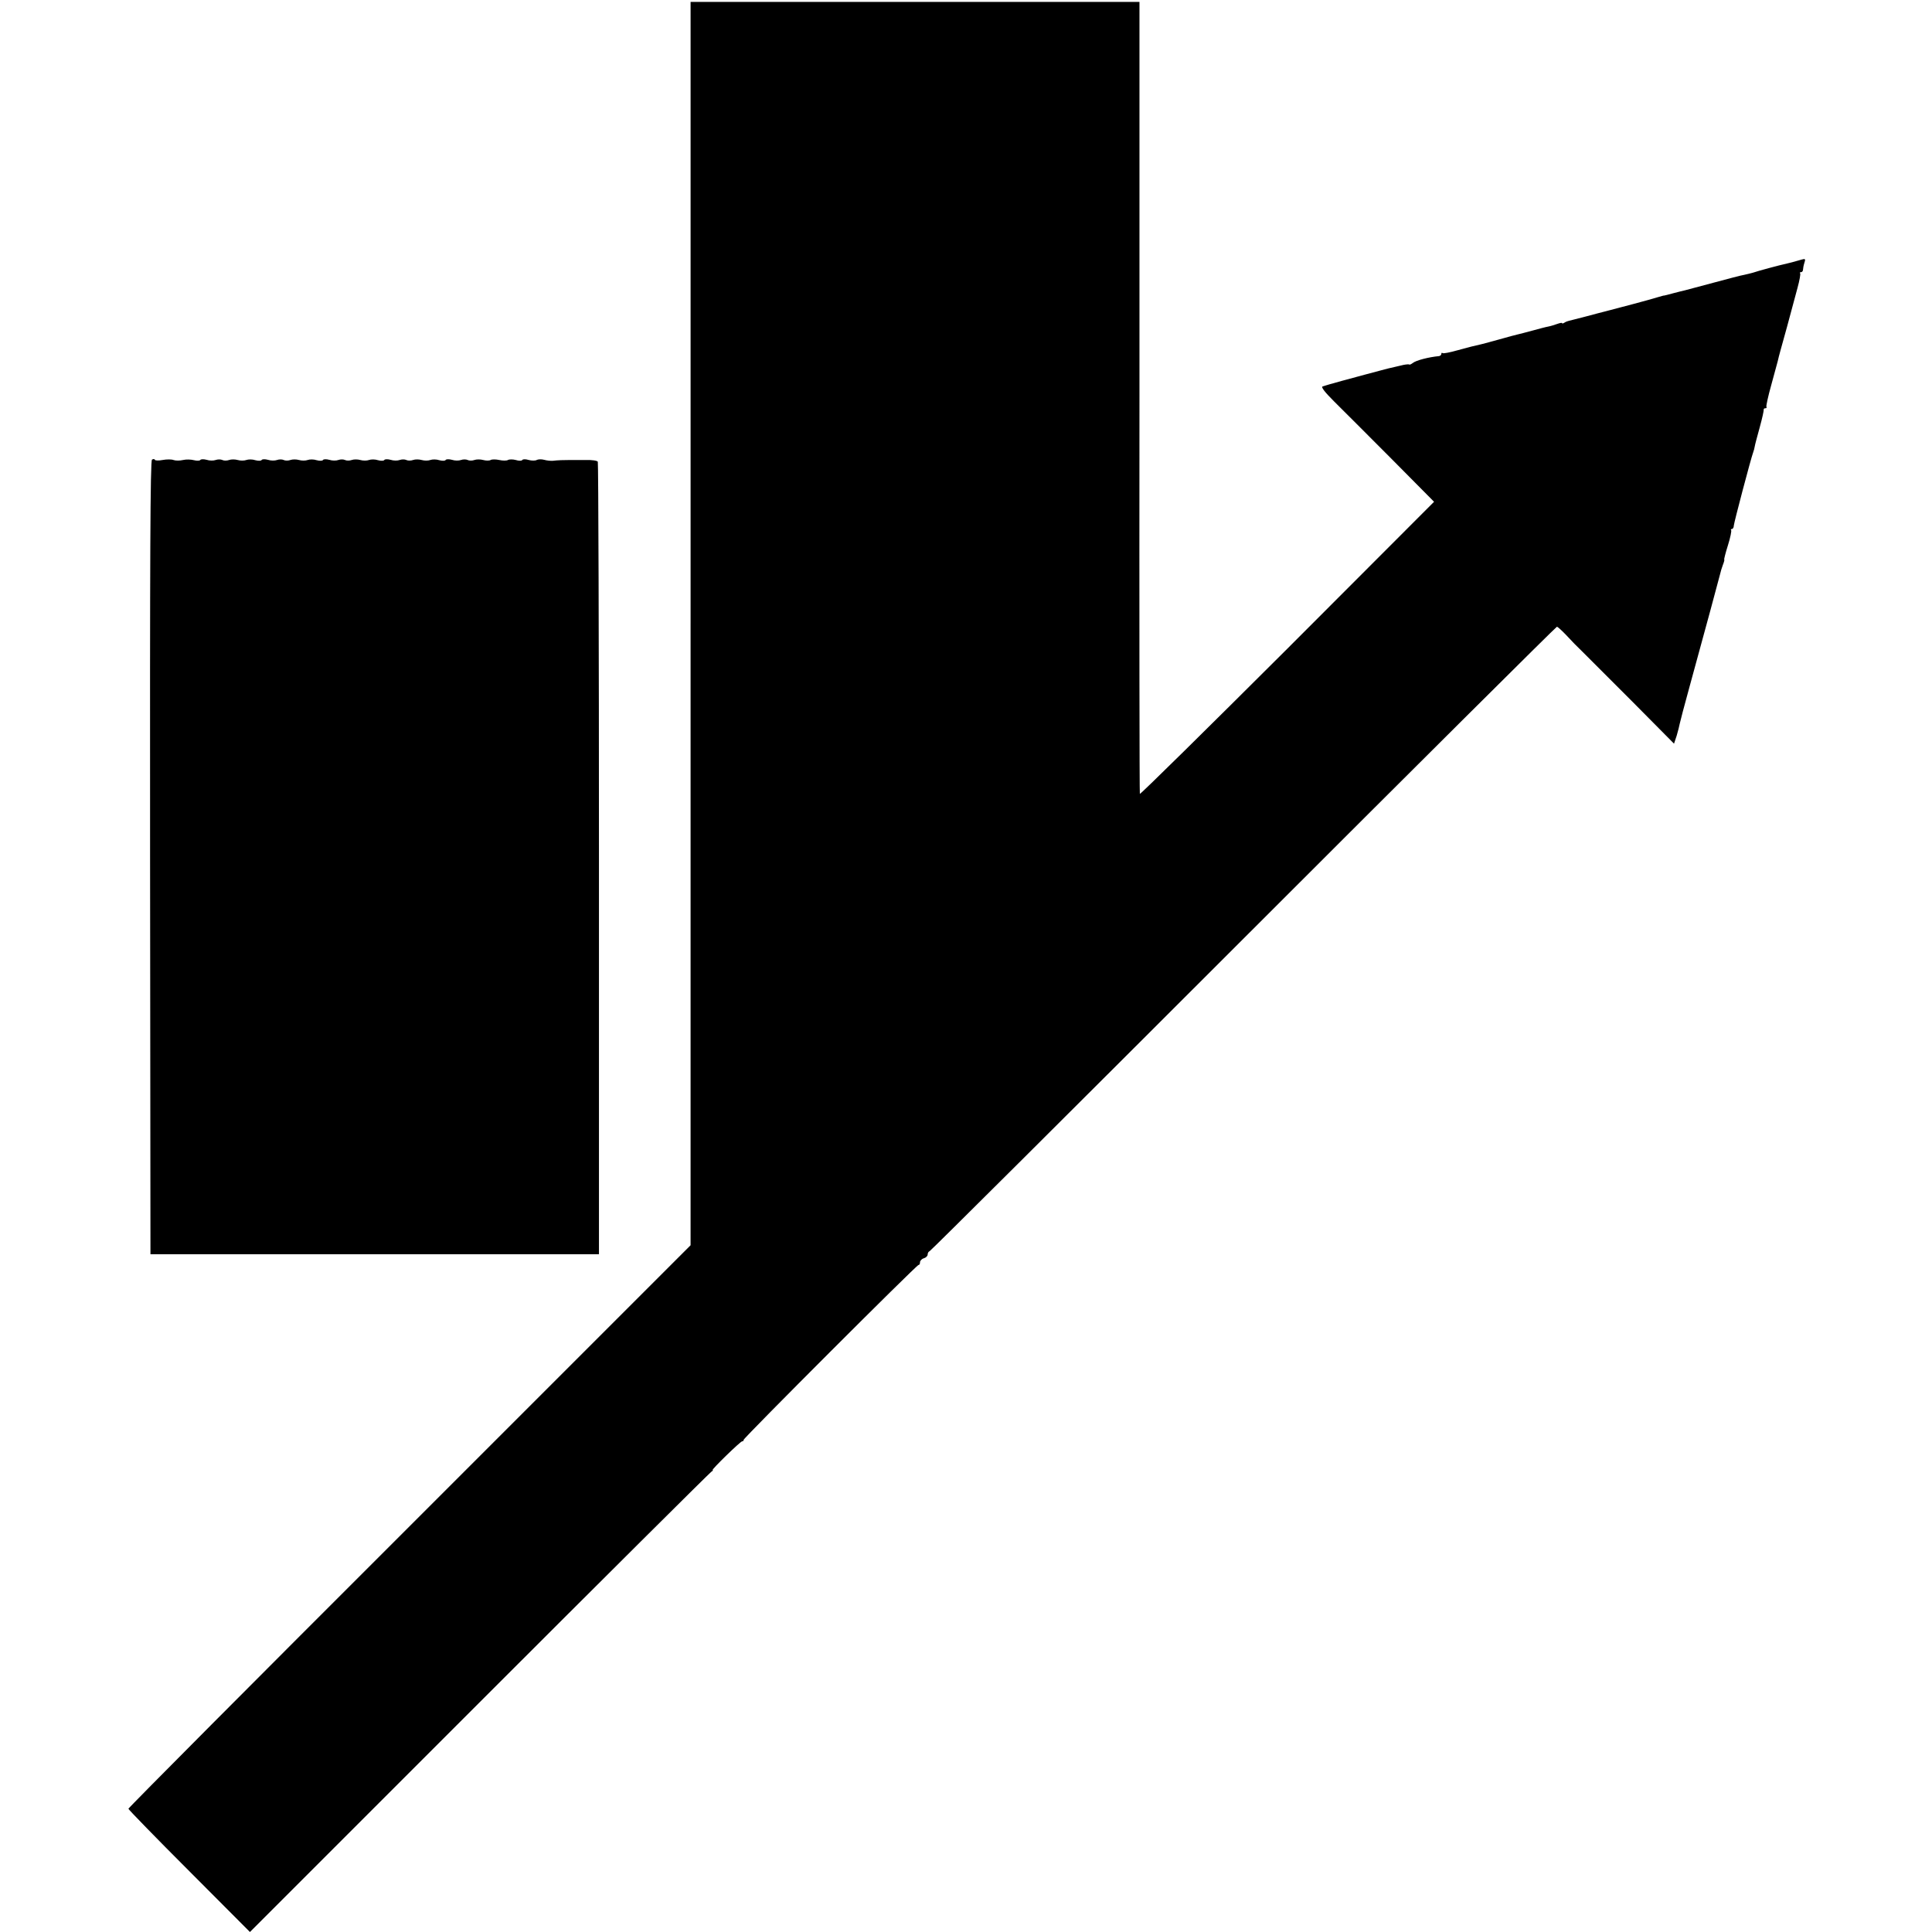
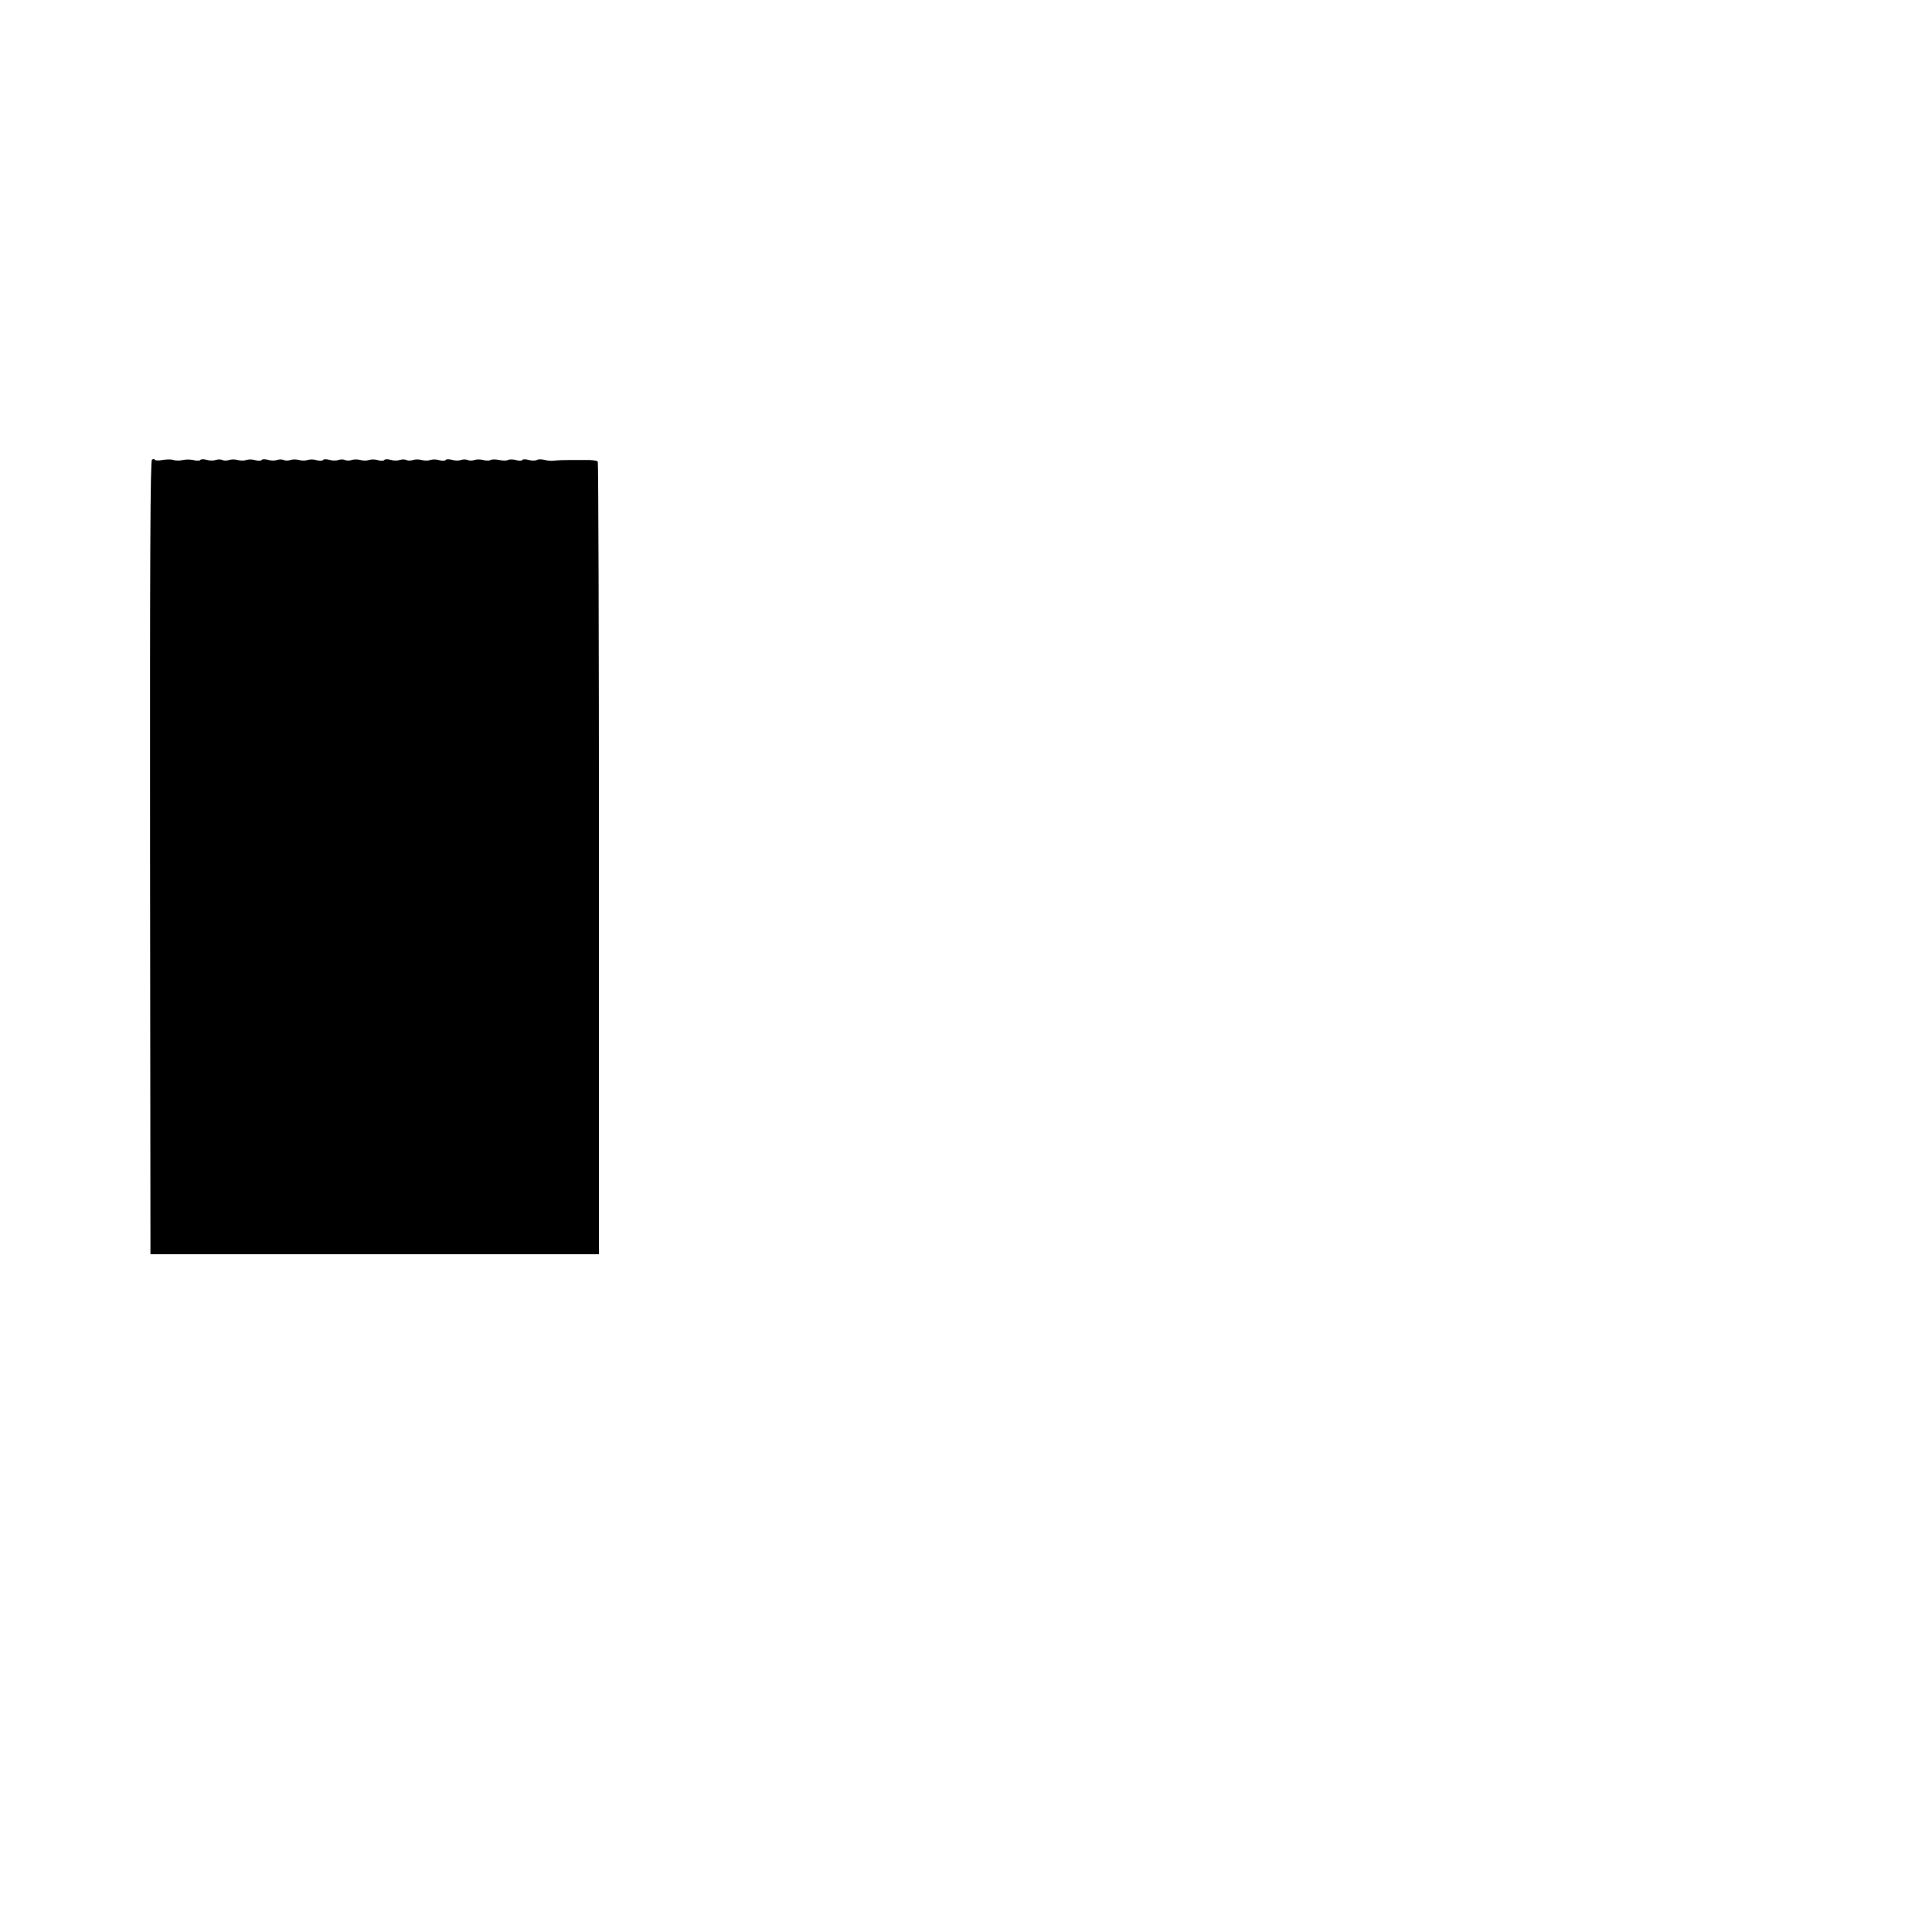
<svg xmlns="http://www.w3.org/2000/svg" version="1.0" width="1008pt" height="1008pt" viewBox="0 0 1008 1008" preserveAspectRatio="xMidYMid meet">
  <g transform="translate(0,1008) scale(0.1,-0.1)" fill="#000000" stroke="none">
-     <path d="M3603 6827 l0 -3244 -1466 -1466 c-807 -806 -1467 -1469 -1467 -1474 0 -4 143 -151 317 -325 l317 -318 1196 1196 c658 658 1203 1200 1211 1205 8 5 11 9 7 9 -9 0 145 150 154 150 5 0 8 3 8 8 0 10 902 912 912 912 5 0 8 6 8 14 0 8 9 18 20 21 11 3 20 12 20 20 0 7 4 15 10 17 5 1 742 735 1638 1631 895 895 1631 1627 1635 1627 4 0 25 -19 47 -42 43 -46 44 -47 93 -95 17 -17 131 -131 252 -252 l219 -221 14 42 c7 24 14 52 16 63 2 11 24 94 49 185 82 298 158 580 162 597 2 10 8 30 14 46 6 15 9 27 7 27 -2 0 6 33 19 74 13 41 20 77 17 80 -3 3 -1 6 4 6 5 0 10 8 10 18 1 16 89 350 101 382 3 8 7 22 8 30 1 8 13 53 26 100 13 47 22 88 21 93 -1 4 3 7 9 7 5 0 8 3 5 8 -2 4 9 55 25 112 16 58 31 114 34 125 2 11 9 36 14 55 10 35 54 194 89 327 11 40 17 74 14 77 -3 4 -1 6 5 6 5 0 10 6 10 13 0 6 3 23 7 35 7 21 5 23 -13 18 -49 -14 -60 -17 -78 -21 -45 -10 -149 -38 -178 -48 -11 -3 -31 -8 -45 -11 -14 -2 -86 -21 -160 -41 -74 -20 -142 -38 -150 -40 -8 -2 -35 -8 -60 -15 -25 -7 -46 -12 -47 -12 -2 1 -17 -4 -35 -9 -41 -13 -208 -57 -278 -75 -8 -2 -51 -13 -95 -25 -44 -11 -84 -22 -90 -23 -5 -1 -16 -5 -22 -9 -7 -5 -13 -6 -13 -3 0 3 -11 1 -25 -4 -14 -5 -36 -12 -48 -14 -12 -2 -49 -12 -82 -21 -33 -9 -68 -18 -77 -20 -9 -2 -51 -13 -93 -25 -42 -12 -85 -23 -96 -26 -41 -9 -56 -13 -126 -32 -39 -11 -74 -18 -77 -14 -3 3 -6 1 -6 -5 0 -5 -6 -10 -12 -11 -53 -5 -120 -22 -137 -36 -8 -6 -16 -10 -18 -8 -2 2 -16 1 -31 -2 -15 -4 -36 -8 -47 -11 -11 -2 -47 -11 -80 -20 -33 -9 -67 -18 -75 -20 -39 -10 -207 -56 -219 -61 -10 -3 9 -28 60 -79 41 -40 175 -175 298 -298 l223 -225 -765 -766 c-422 -421 -768 -762 -770 -758 -2 4 -3 935 -2 2070 l0 2062 -1171 0 -1171 0 0 -3243z" />
    <path d="M793 7682 c-9 -5 -11 -506 -10 -2076 l2 -2070 1170 0 1170 0 0 2063 c0 1135 -3 2067 -6 2072 -3 6 -32 10 -65 9 -32 0 -68 0 -79 0 -30 0 -68 -1 -90 -4 -11 -1 -32 1 -46 5 -15 4 -32 3 -39 -1 -7 -4 -26 -4 -41 0 -16 5 -31 5 -34 0 -3 -5 -18 -5 -34 0 -15 4 -34 4 -41 0 -6 -4 -27 -4 -45 0 -18 4 -39 4 -45 0 -7 -4 -24 -4 -39 0 -14 4 -35 4 -46 0 -11 -4 -27 -4 -35 0 -8 4 -24 4 -35 0 -11 -4 -32 -4 -47 1 -15 4 -30 4 -33 -1 -3 -5 -18 -5 -33 -1 -15 5 -36 5 -47 1 -11 -4 -31 -4 -45 0 -14 4 -34 4 -45 0 -11 -4 -27 -4 -35 0 -8 4 -24 4 -35 0 -11 -4 -32 -4 -47 1 -15 4 -30 4 -33 -1 -3 -5 -18 -5 -33 -1 -15 5 -36 5 -47 1 -11 -4 -31 -4 -45 0 -14 4 -34 4 -45 0 -11 -4 -27 -4 -35 0 -8 4 -24 4 -35 0 -11 -4 -32 -4 -47 1 -15 4 -30 4 -33 -1 -3 -5 -18 -5 -33 -1 -15 5 -36 5 -47 1 -11 -4 -31 -4 -45 0 -14 4 -34 4 -45 0 -11 -4 -27 -4 -35 0 -8 4 -24 4 -35 0 -11 -4 -32 -4 -47 1 -15 4 -30 4 -33 -1 -3 -5 -18 -5 -33 -1 -15 5 -36 5 -47 1 -11 -4 -31 -4 -45 0 -14 4 -34 4 -45 0 -11 -4 -27 -4 -35 0 -8 4 -24 4 -35 0 -11 -4 -32 -4 -47 1 -15 4 -30 4 -33 -1 -3 -4 -17 -5 -33 -1 -15 4 -41 5 -57 1 -17 -4 -39 -4 -50 0 -10 4 -36 4 -57 0 -20 -4 -39 -3 -40 1 -2 5 -8 5 -15 1z" />
  </g>
</svg>